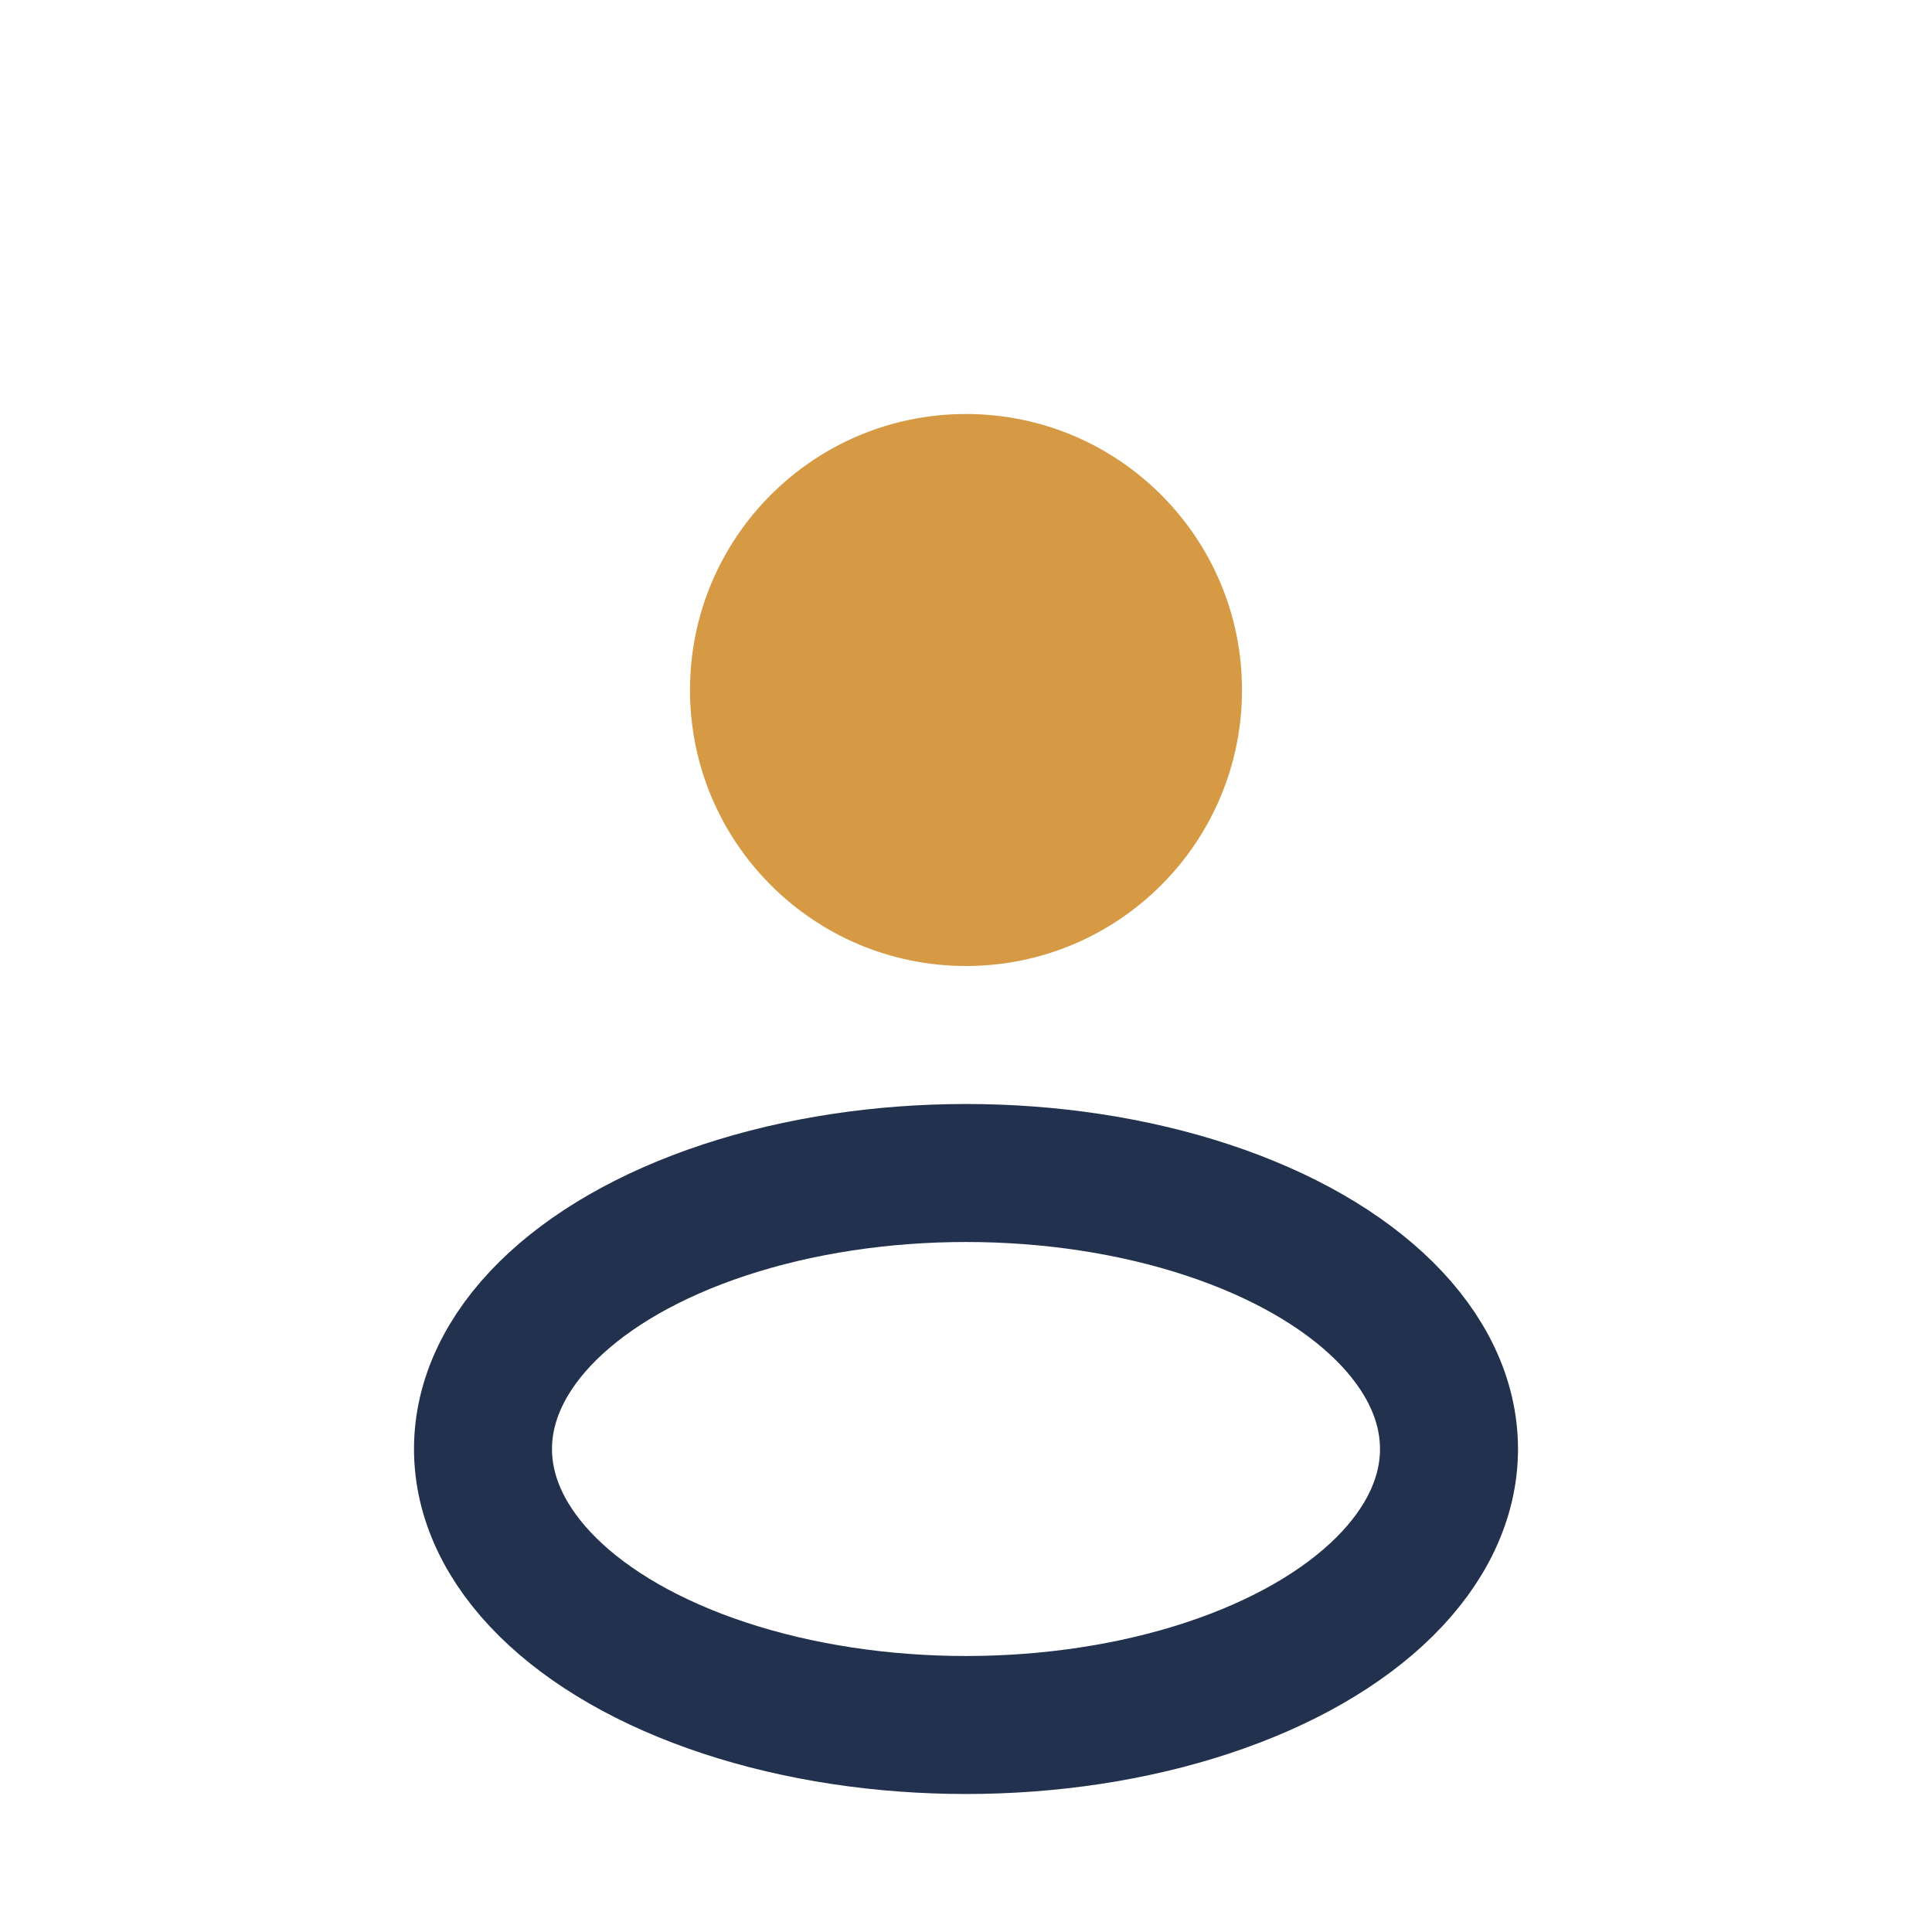
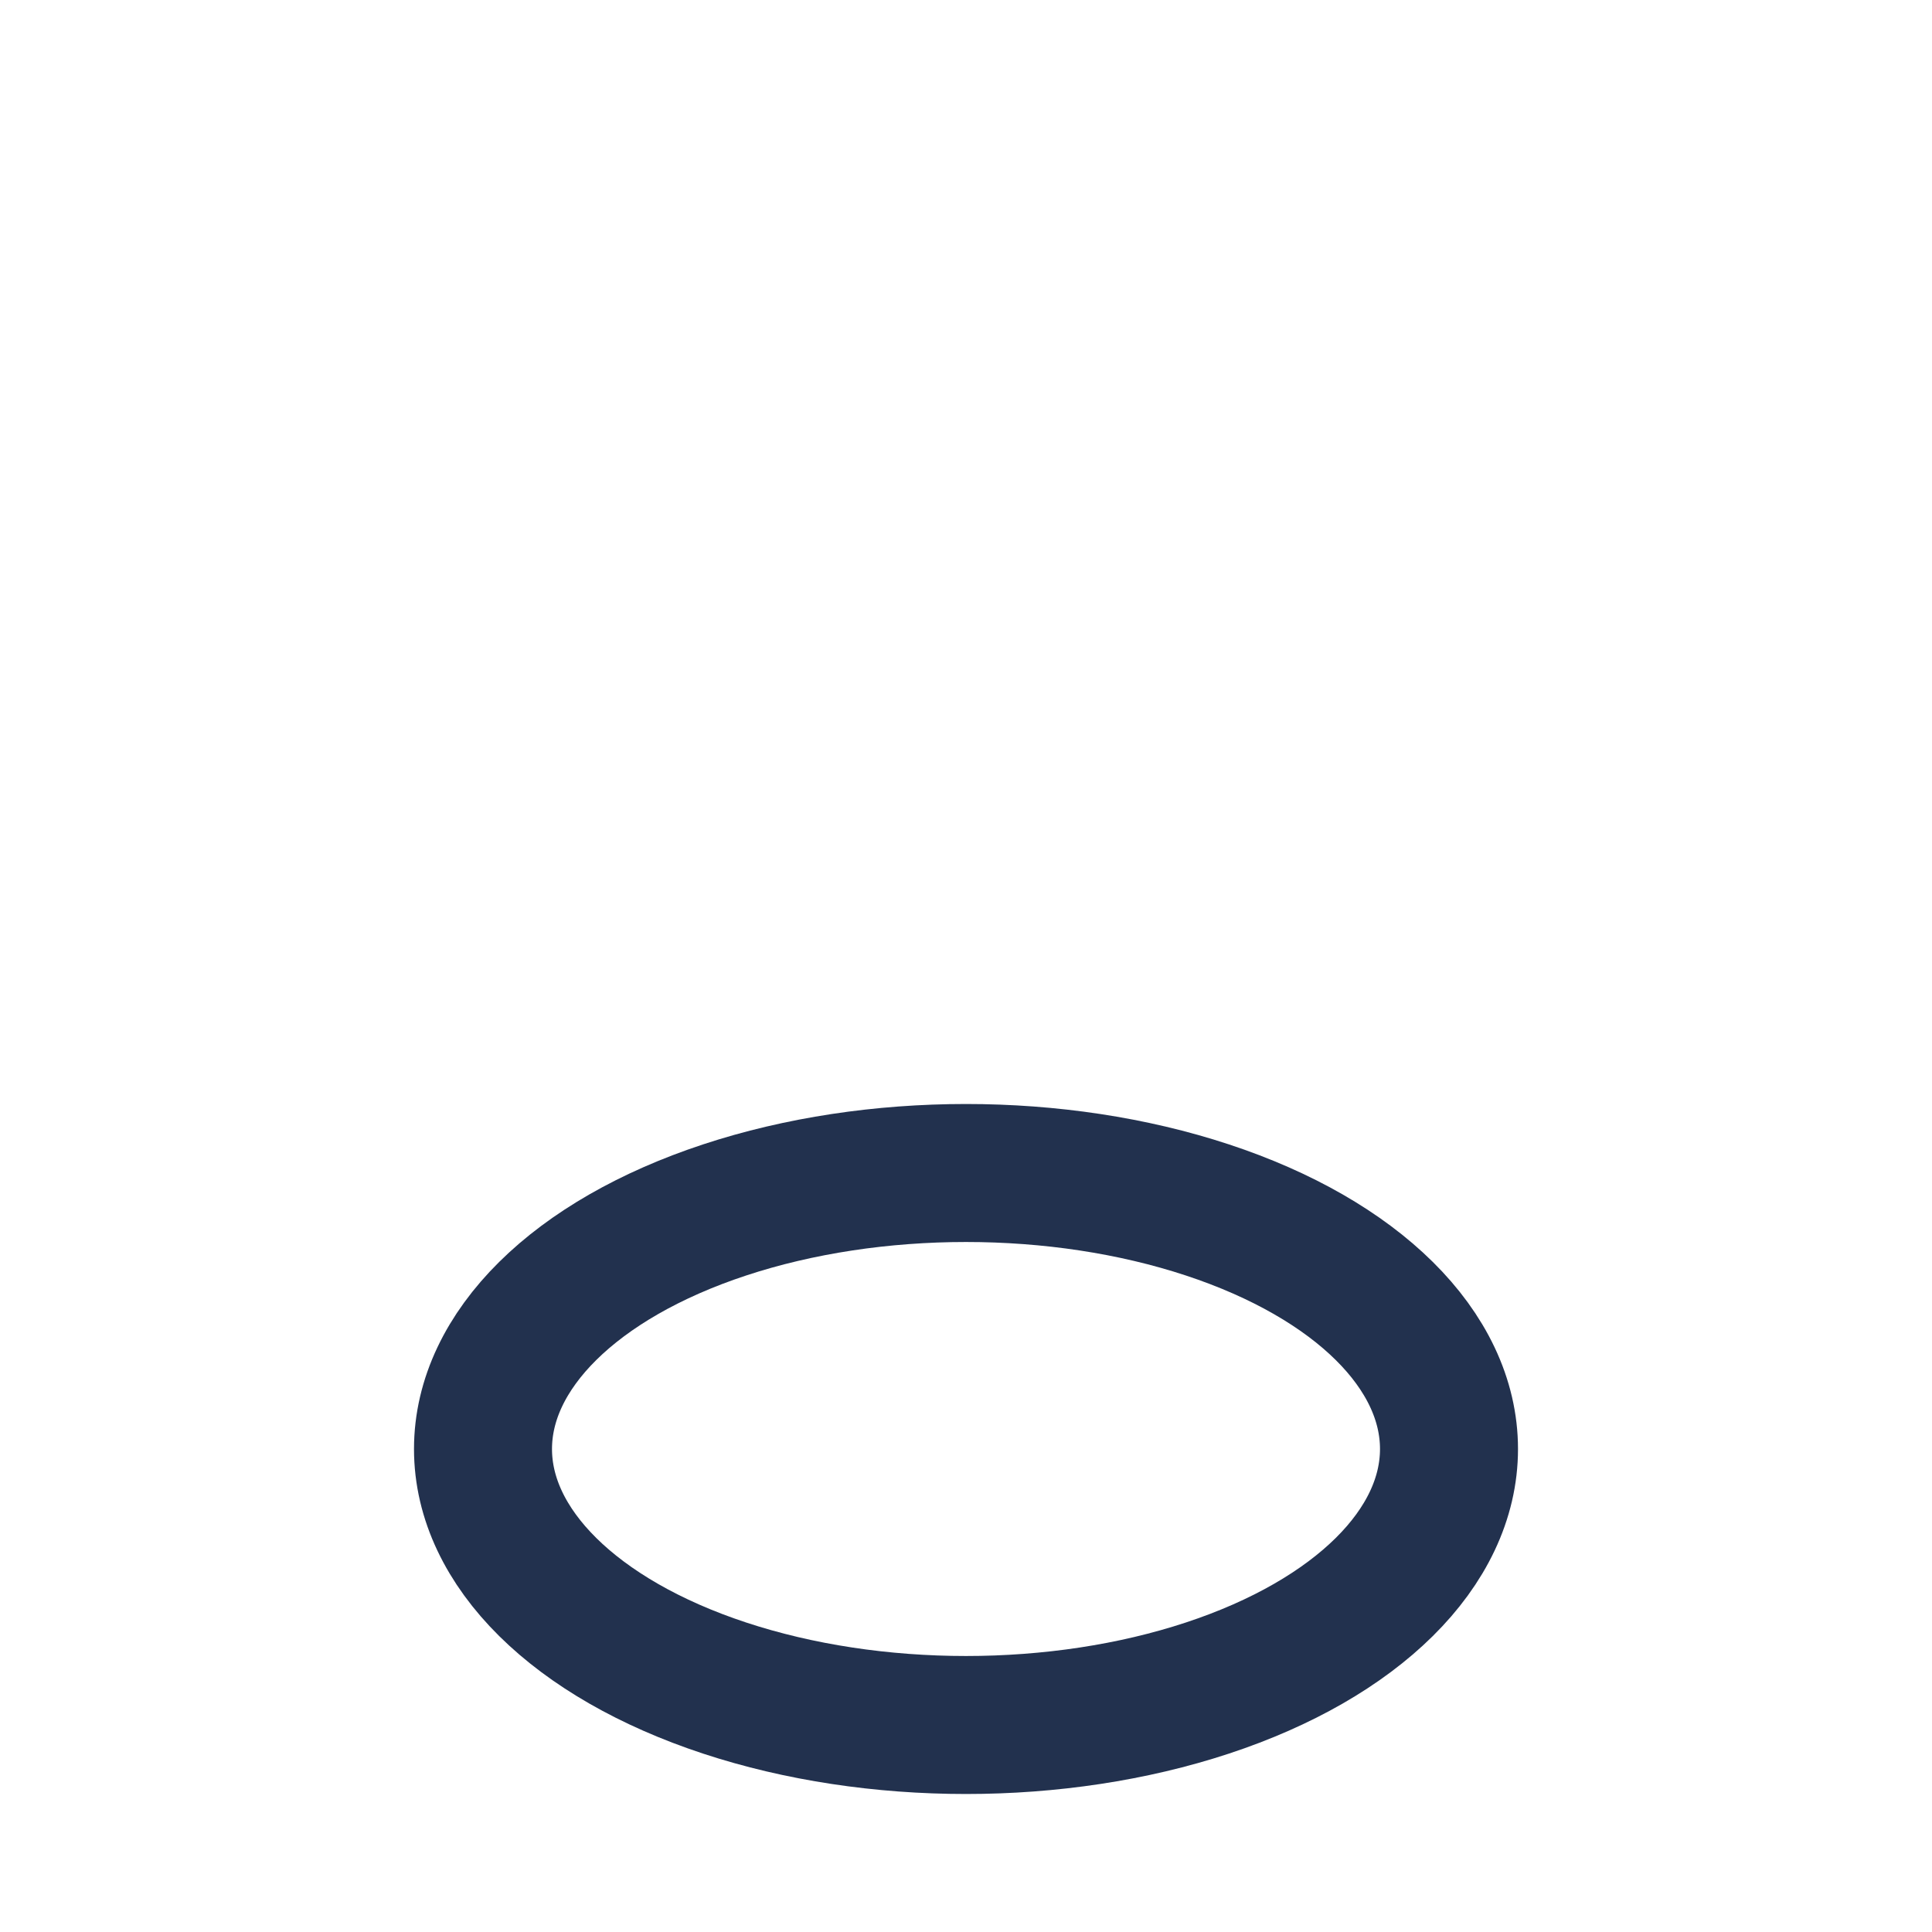
<svg xmlns="http://www.w3.org/2000/svg" width="28" height="28" viewBox="0 0 28 28">
-   <circle cx="14" cy="10" r="4" fill="#D69A44" />
  <ellipse cx="14" cy="21" rx="7" ry="4" fill="none" stroke="#22314E" stroke-width="2" />
</svg>